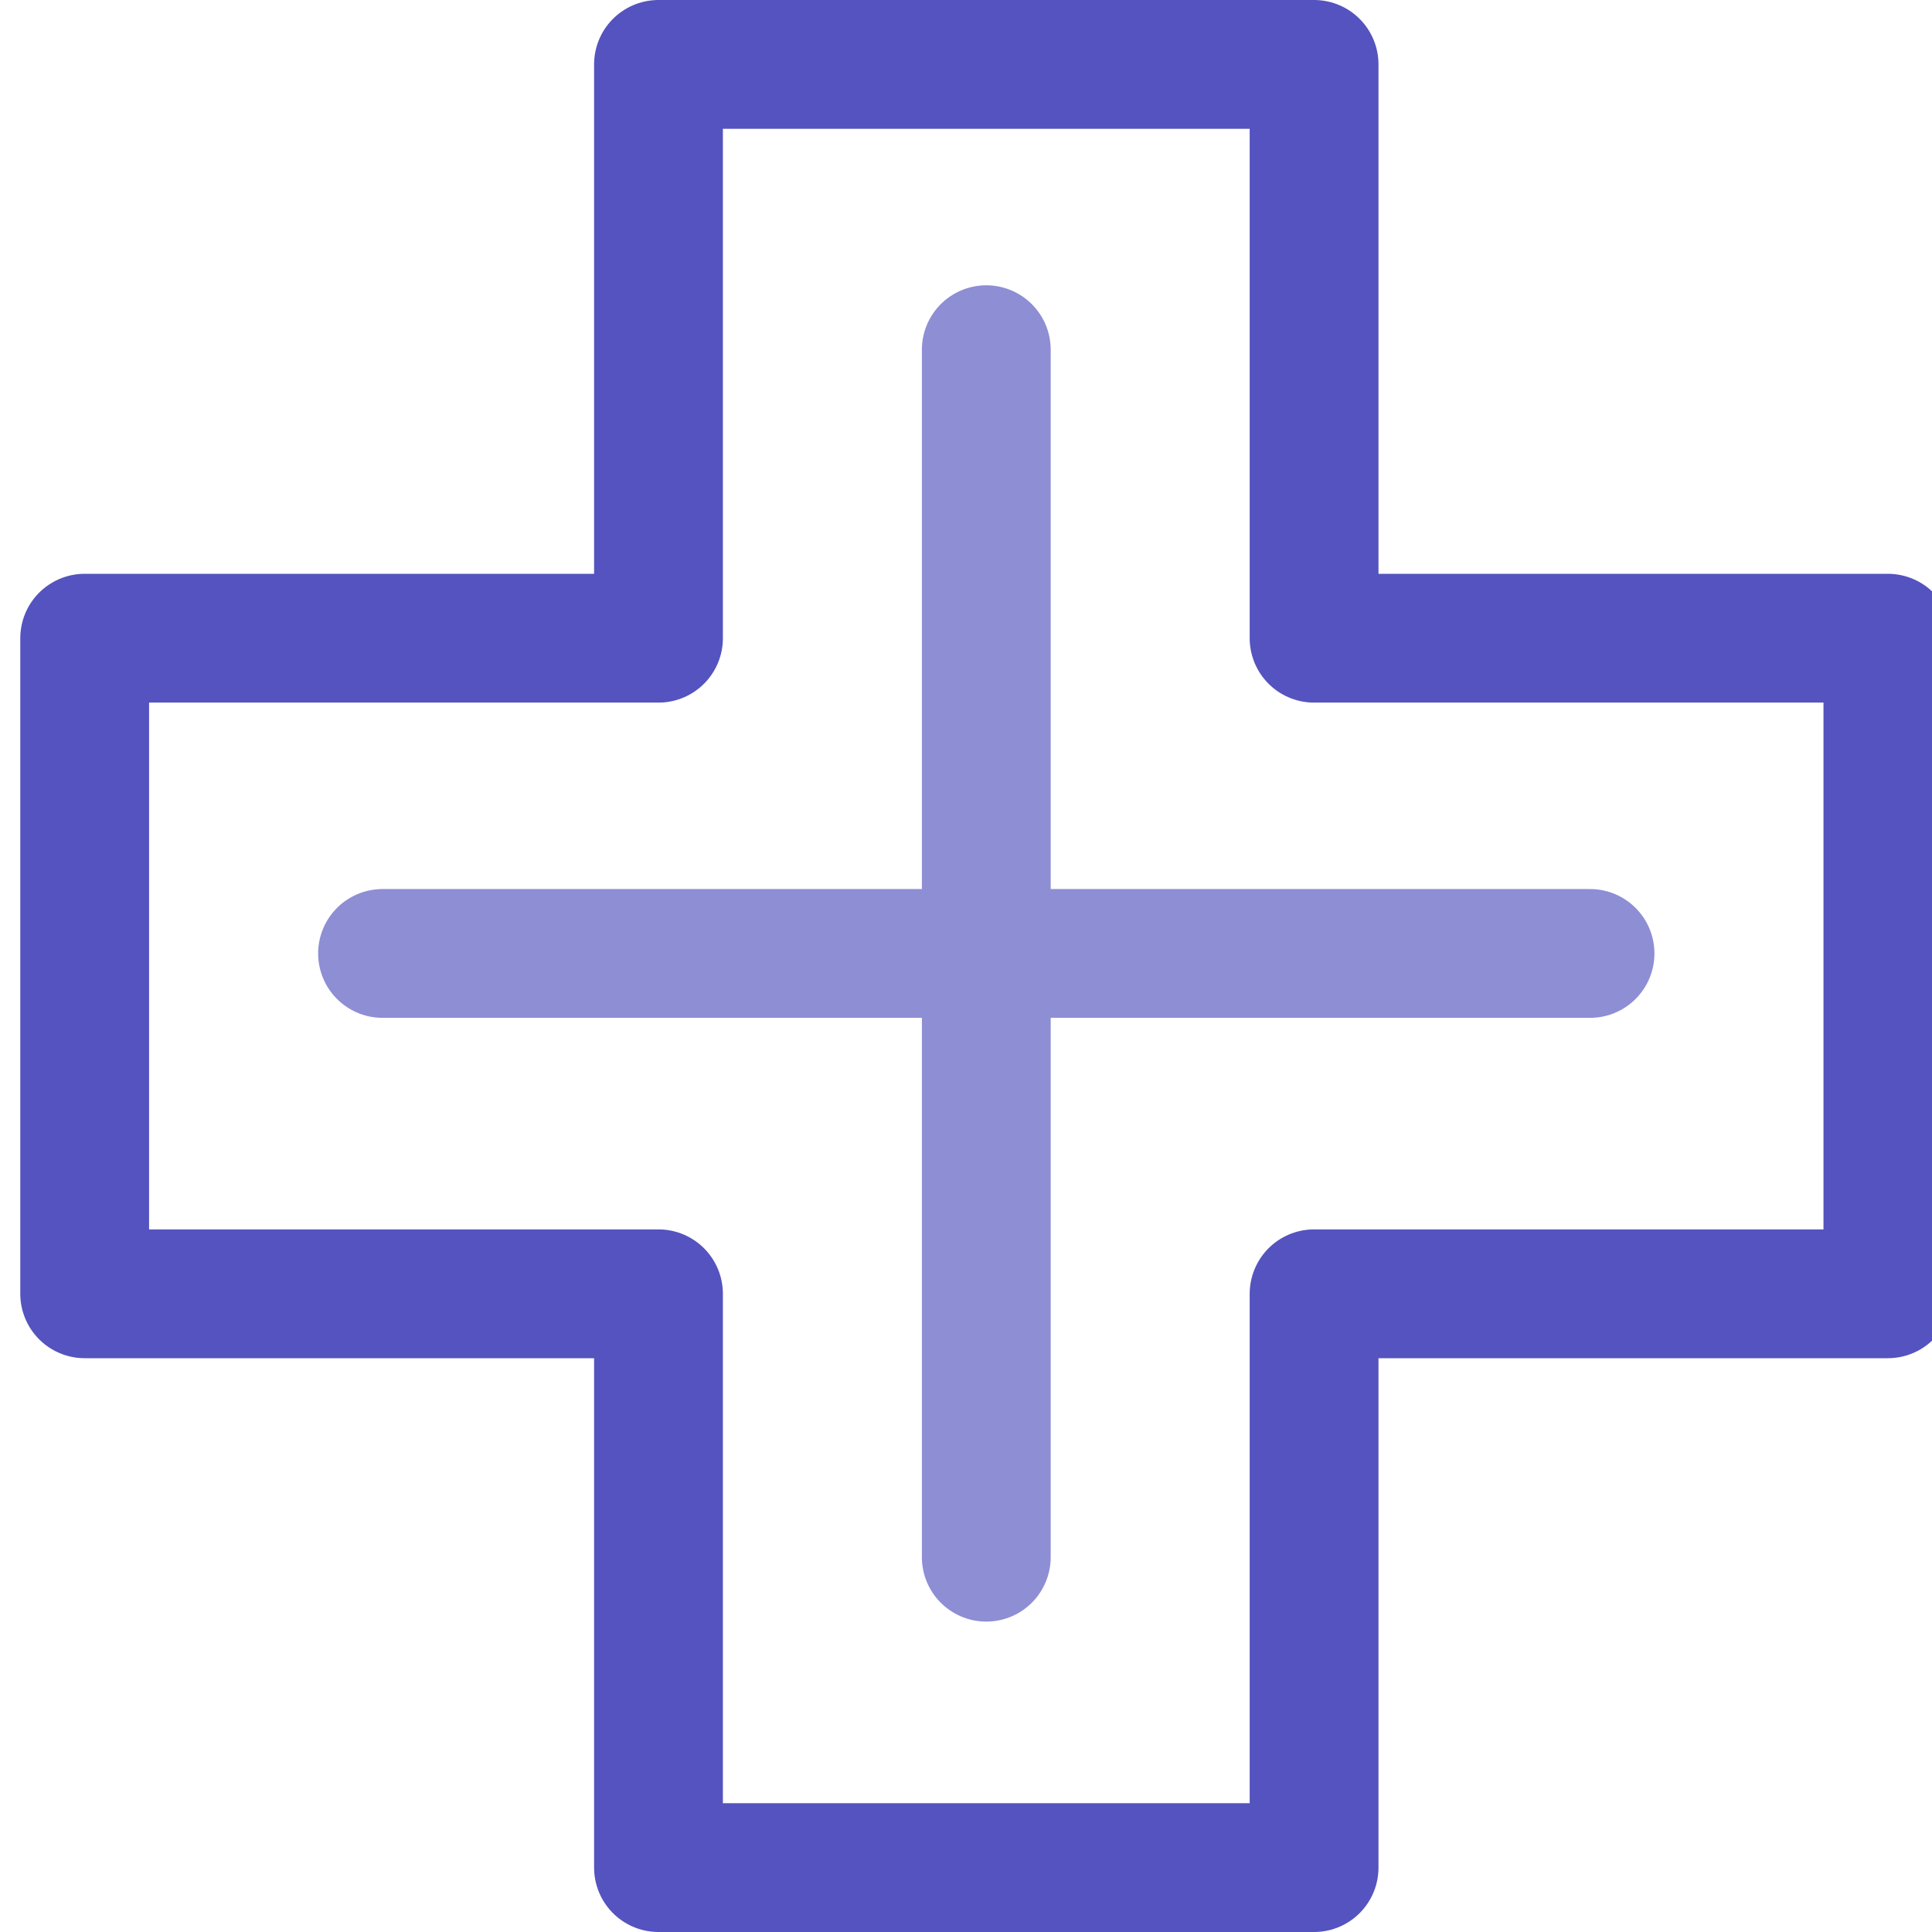
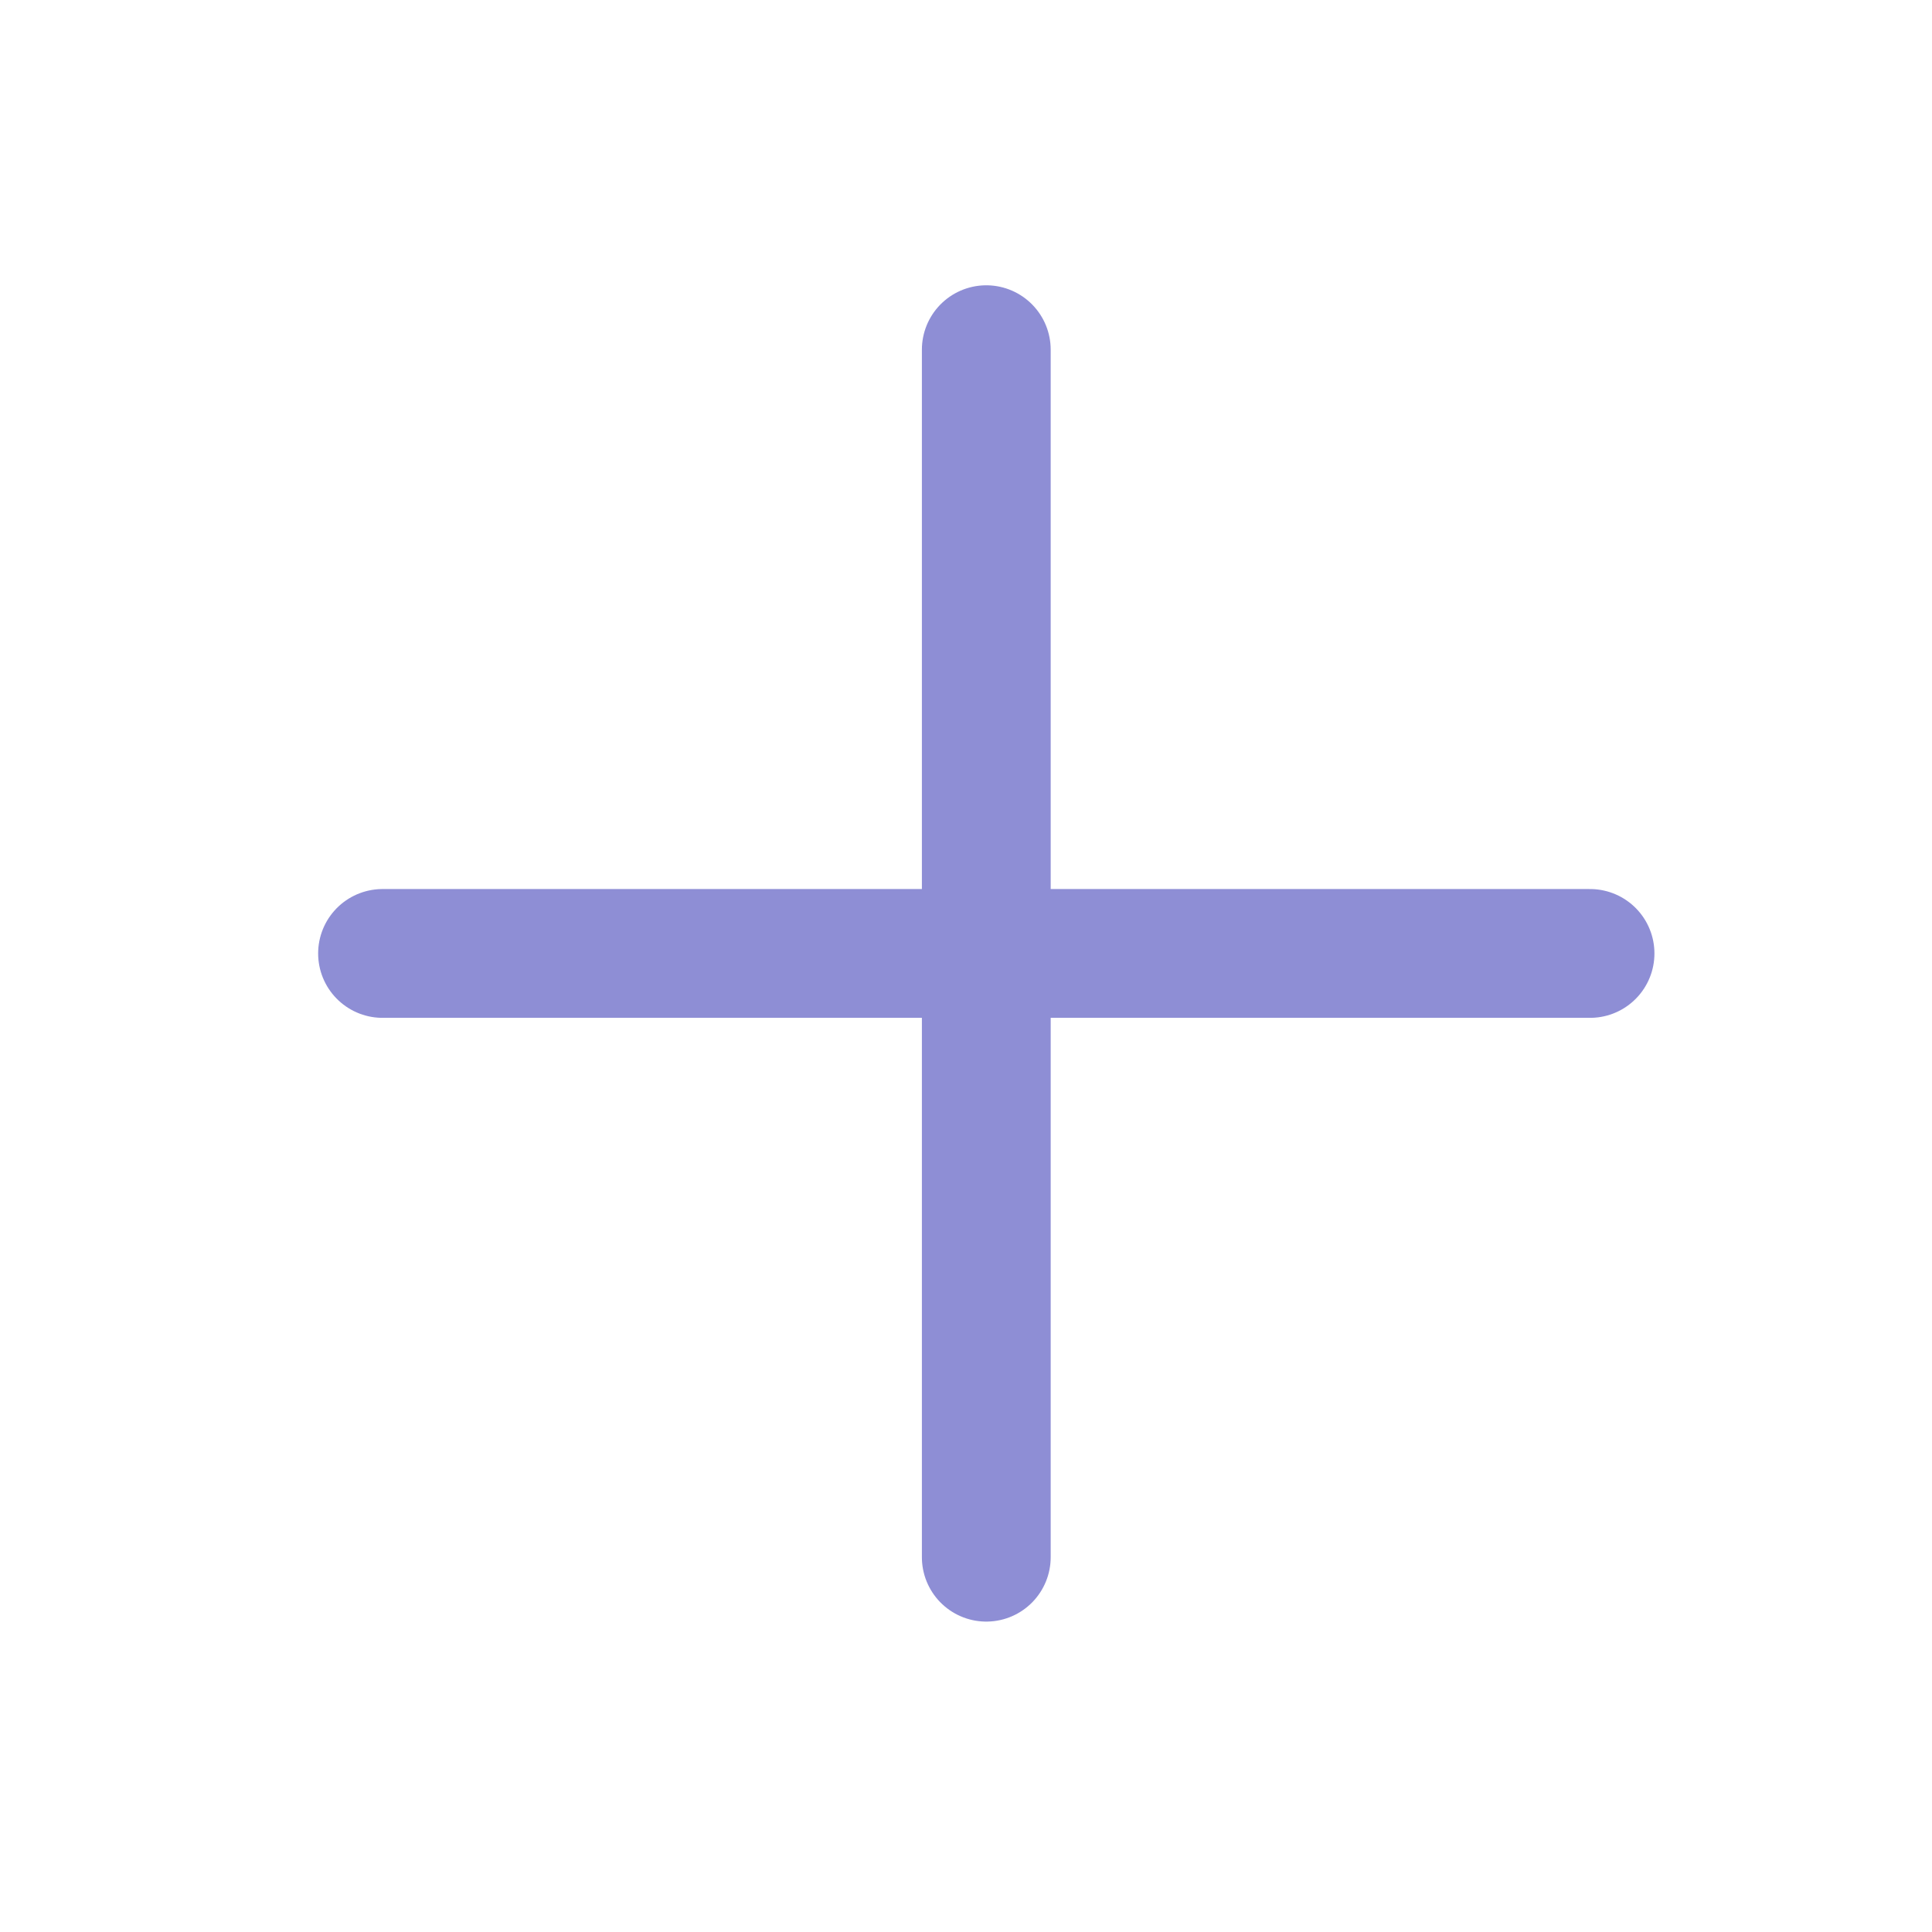
<svg xmlns="http://www.w3.org/2000/svg" id="Layer_1" viewBox="0 0 60 60">
  <defs>
    <style>.cls-1{fill:none;stroke:#5453bf;stroke-linecap:round;stroke-linejoin:round;stroke-width:4px;}.cls-2{opacity:.66;}</style>
  </defs>
-   <polygon class="cls-1" points="58.63 19.82 40.81 19.82 40.81 2 20.45 2 20.45 19.82 2.63 19.82 2.63 40.18 20.45 40.18 20.45 58 40.81 58 40.81 40.18 58.63 40.18 58.63 19.82" />
  <g class="cls-2">
    <line class="cls-1" x1="30.63" y1="10.86" x2="30.63" y2="48.36" />
    <line class="cls-1" x1="49.38" y1="29.61" x2="11.88" y2="29.61" />
  </g>
</svg>